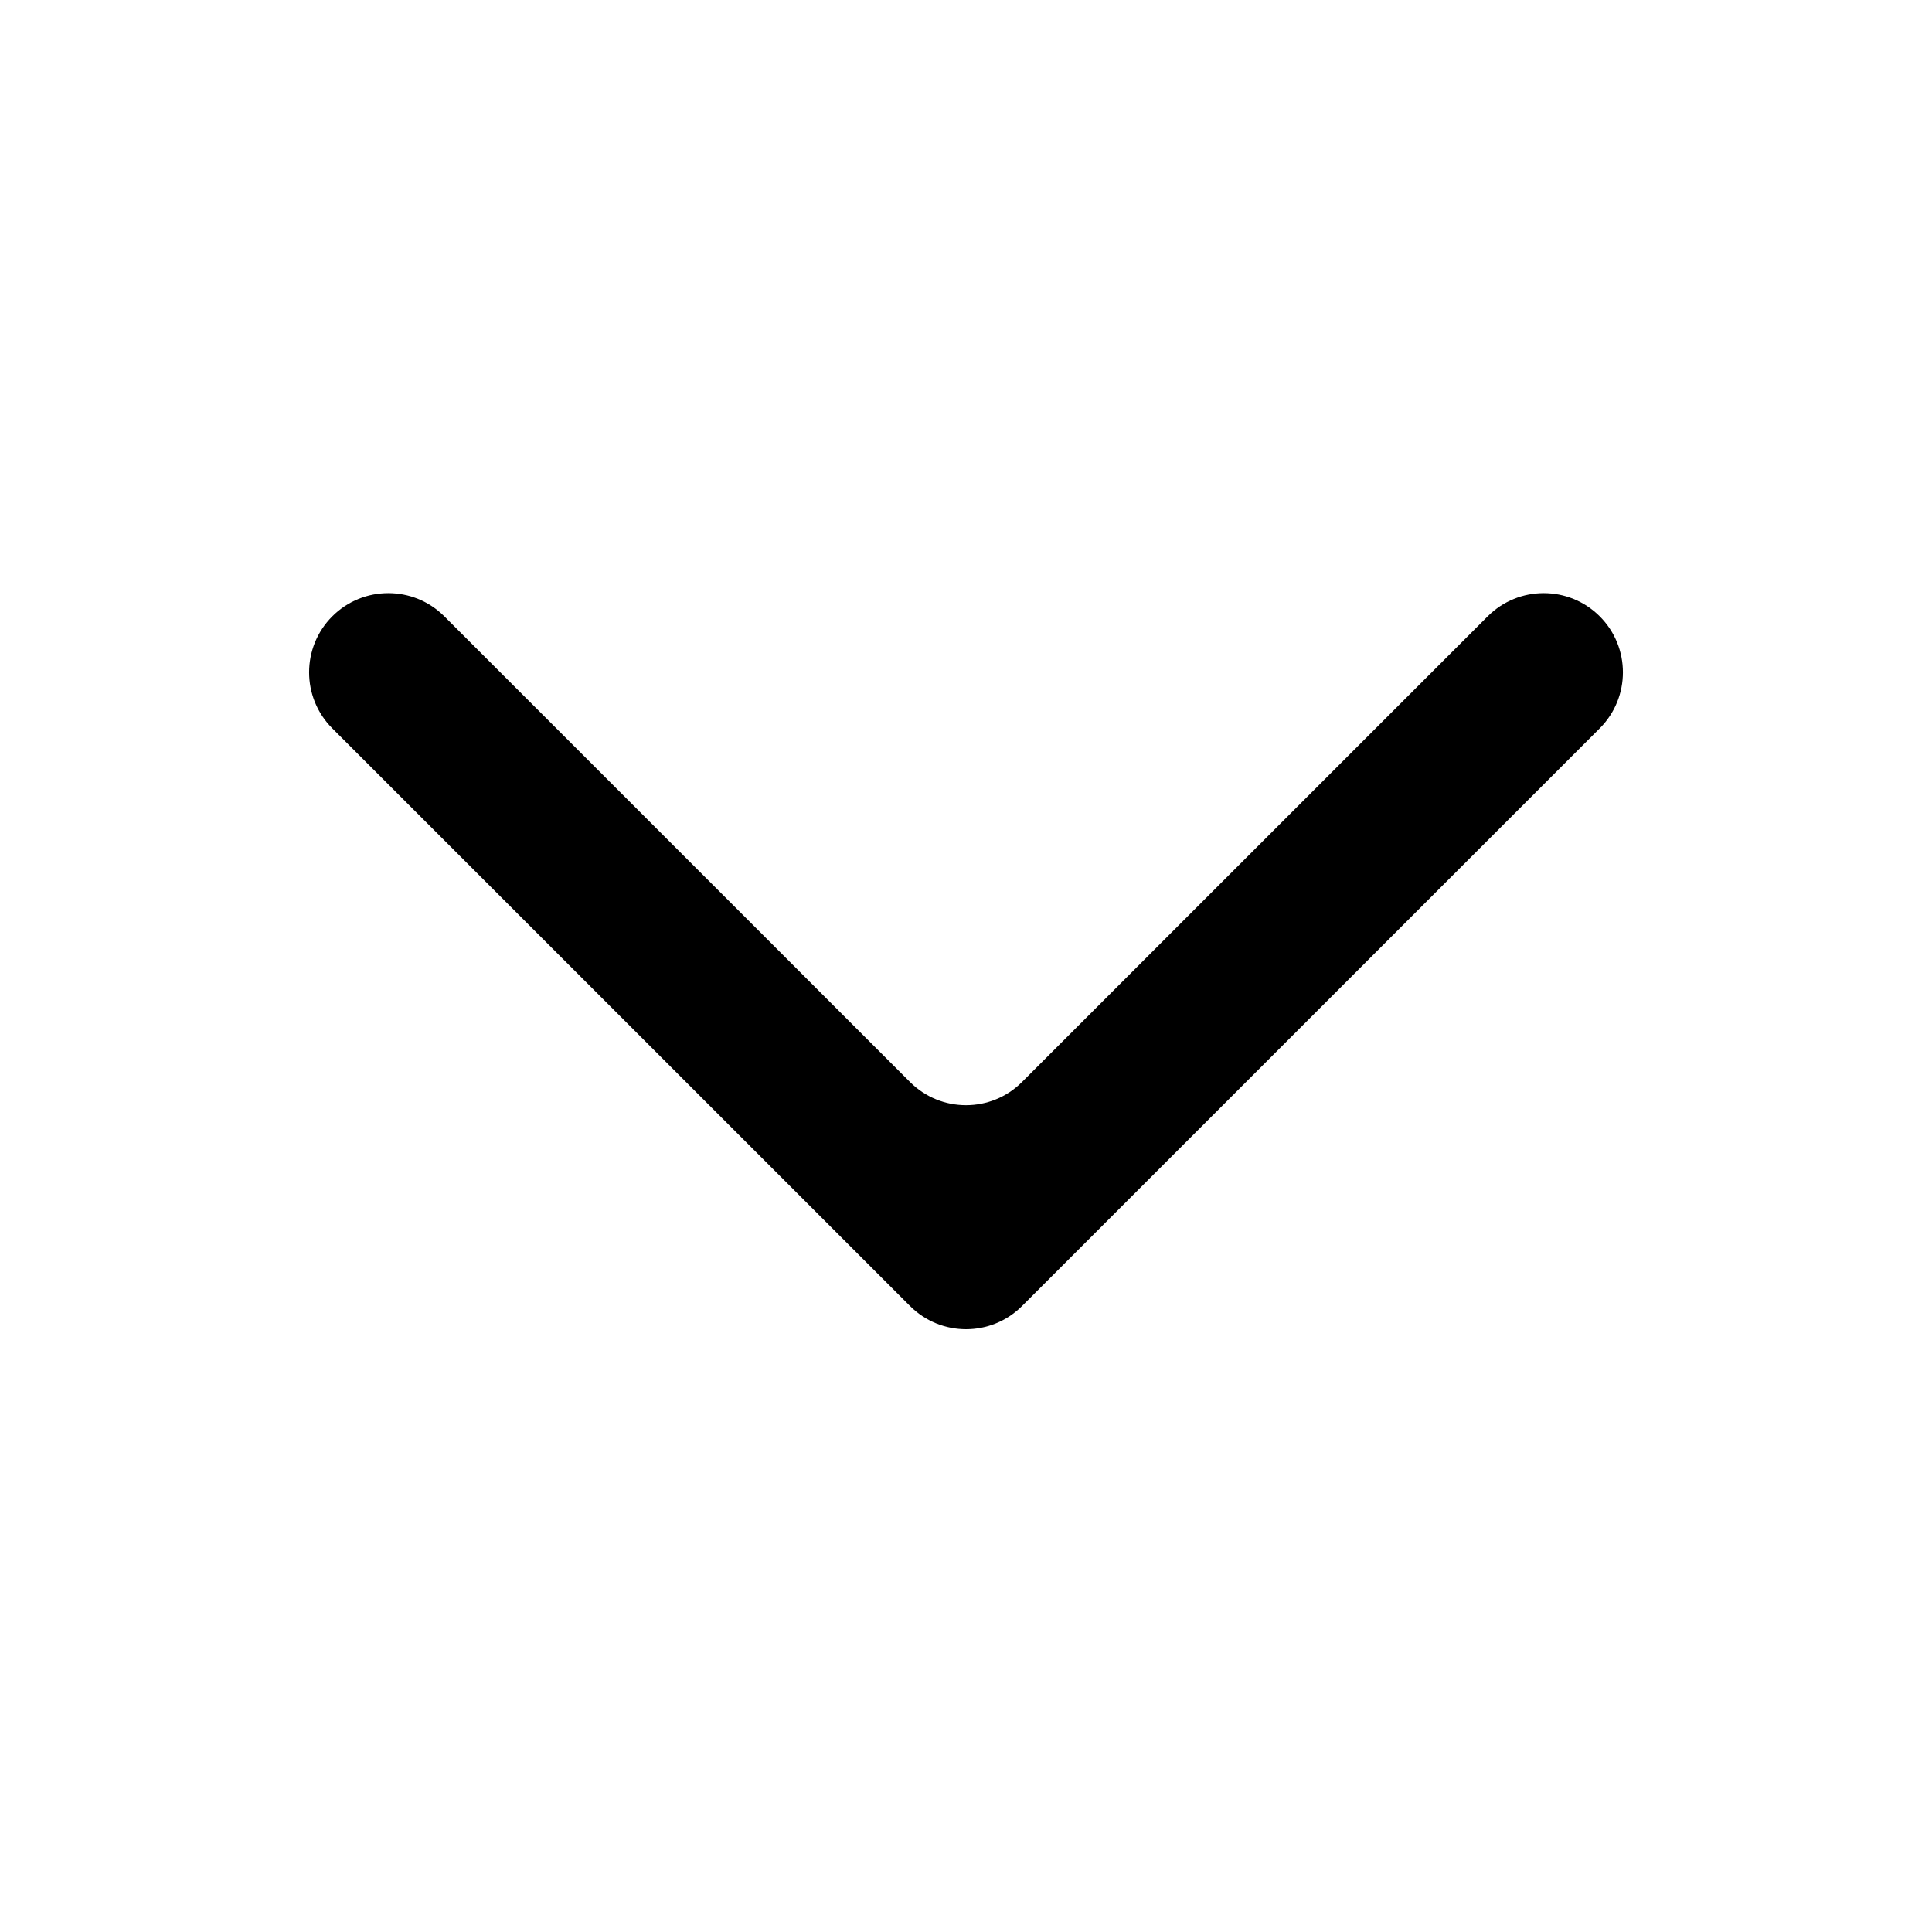
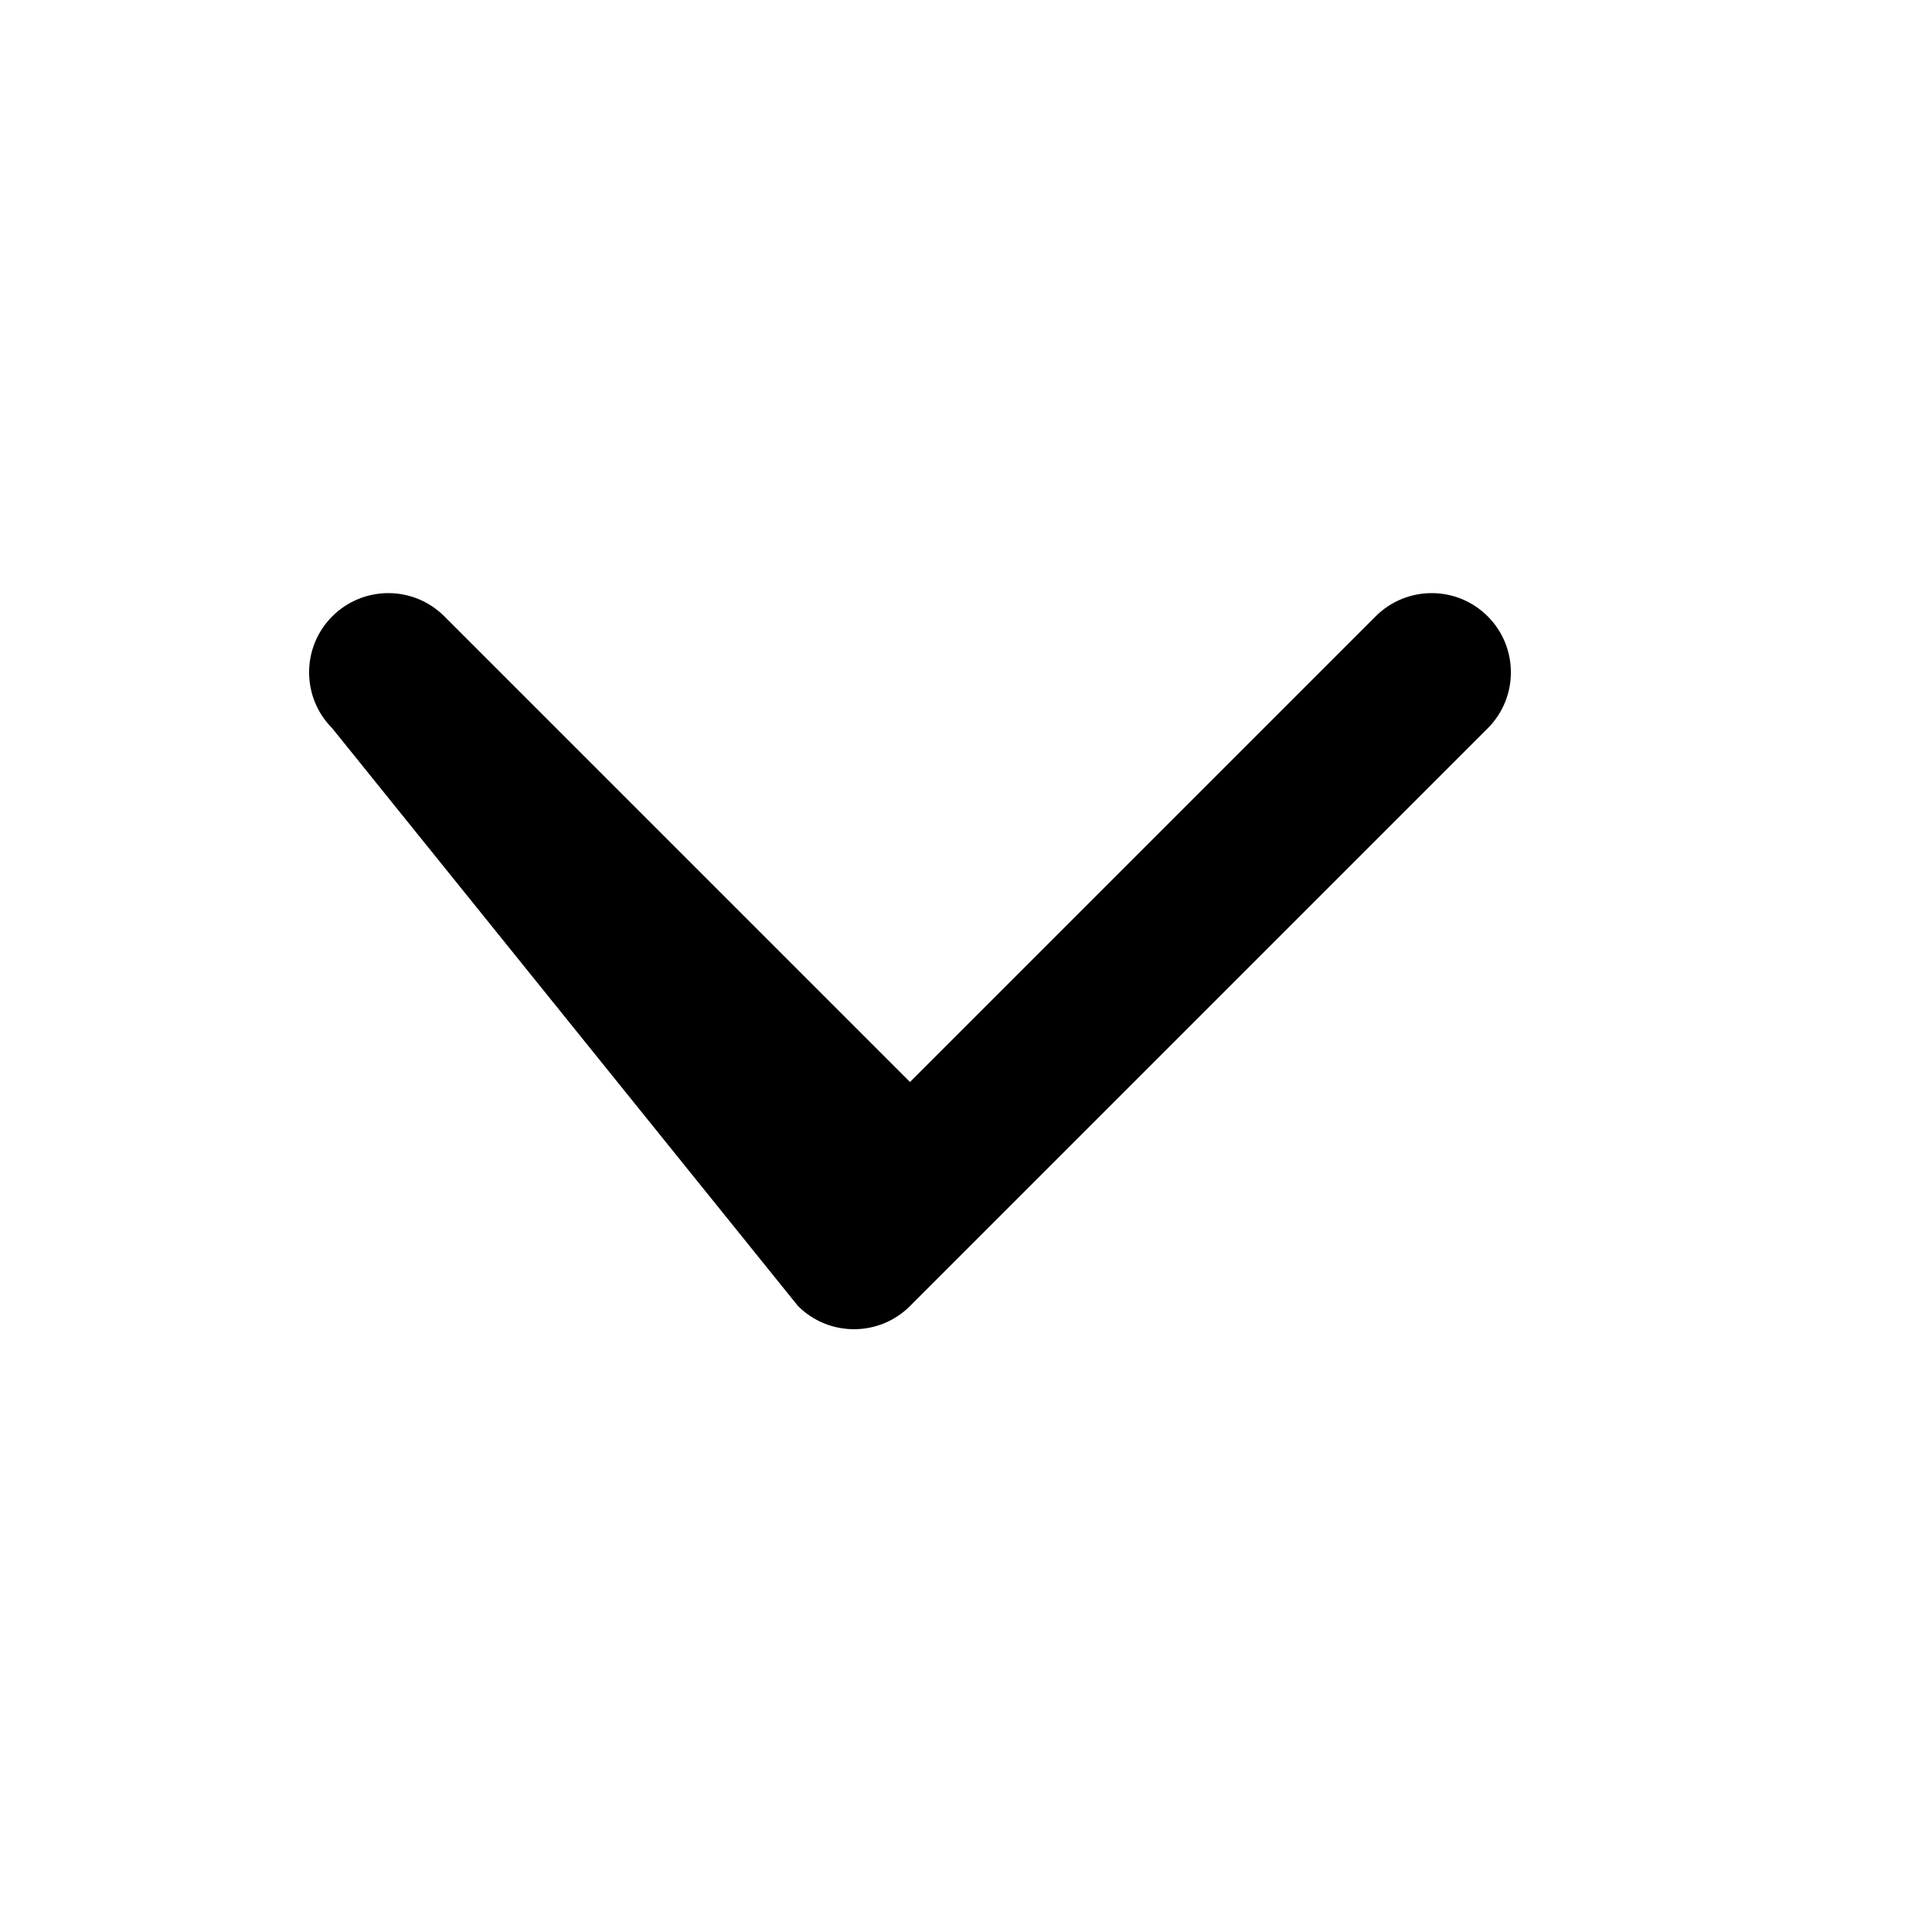
<svg xmlns="http://www.w3.org/2000/svg" fill="#000000" width="800px" height="800px" version="1.1" viewBox="144 144 512 512">
-   <path d="m232.06 337.02c-8.195-8.199-8.195-21.492 0-29.688 8.199-8.199 21.492-8.199 29.688 0l123.41 123.41c8.199 8.195 21.492 8.195 29.688 0l123.41-123.41c8.199-8.199 21.488-8.199 29.688 0 8.195 8.195 8.195 21.488 0 29.688l-153.09 153.09c-8.195 8.195-21.488 8.195-29.688 0z" fill-rule="evenodd" />
+   <path d="m232.06 337.02c-8.195-8.199-8.195-21.492 0-29.688 8.199-8.199 21.492-8.199 29.688 0l123.41 123.41l123.41-123.41c8.199-8.199 21.488-8.199 29.688 0 8.195 8.195 8.195 21.488 0 29.688l-153.09 153.09c-8.195 8.195-21.488 8.195-29.688 0z" fill-rule="evenodd" />
</svg>